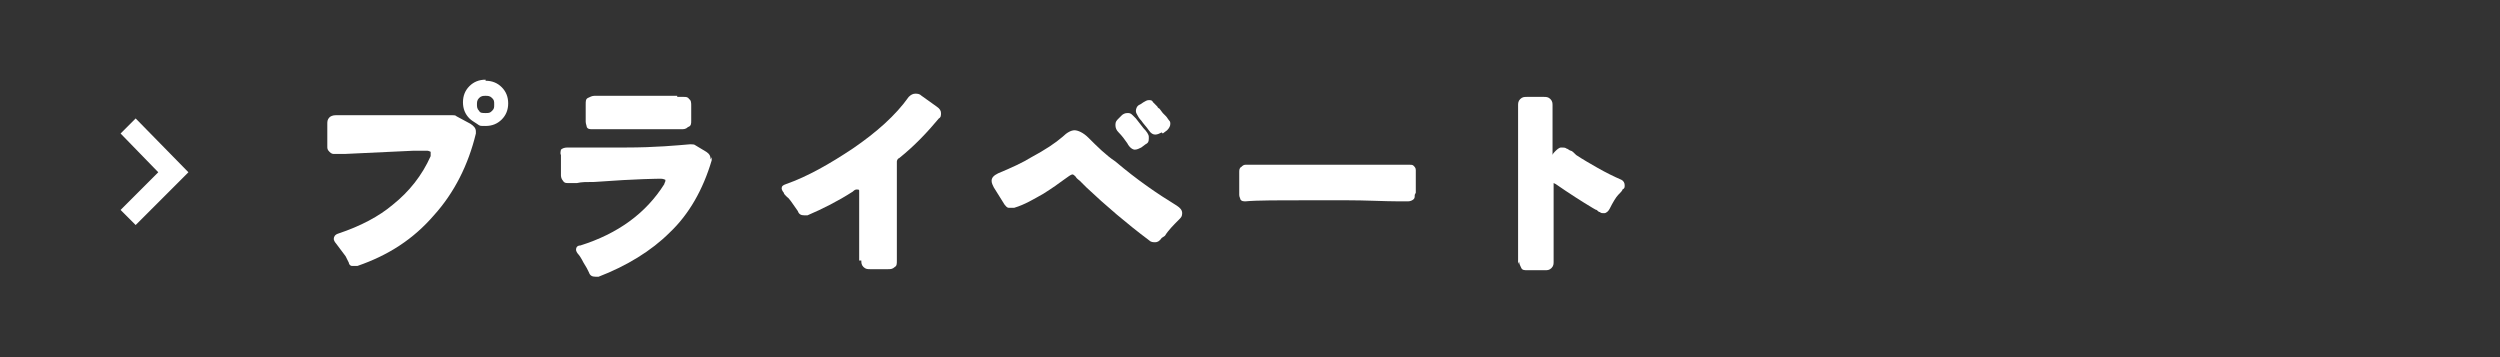
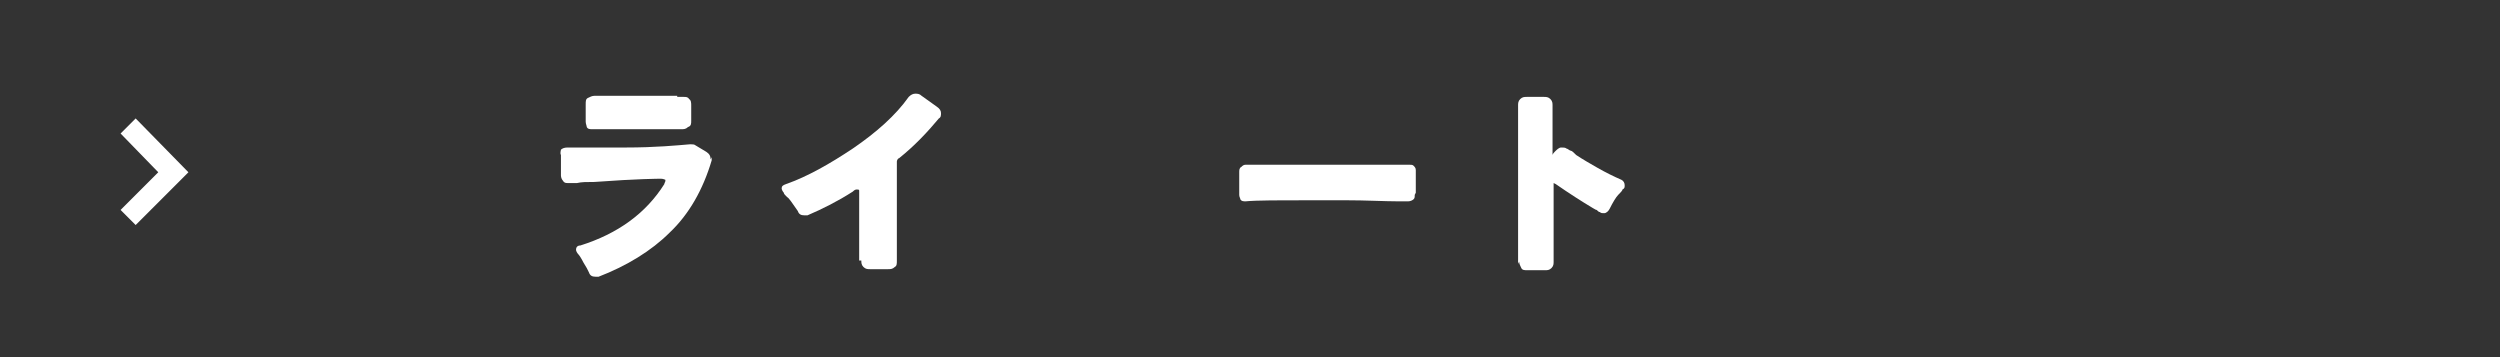
<svg xmlns="http://www.w3.org/2000/svg" id="_レイヤー_2" viewBox="0 0 232.2 33.2">
  <rect x="0" y="0" width="232.2" height="33.2" fill="#333333" stroke="none" />
  <g id="_レイヤー_7">
-     <path d="M31.5,14.3h-.4c-.2,0-.3,0-.5-.2s-.2-.3-.2-.5c0-1.3,0-2,0-2.1,0-.2,0-.4.2-.6.1-.1.3-.2.6-.2h0c.6,0,1.3,0,2,0h1.8c2.4,0,4,0,4.7,0,.7,0,1.2,0,1.5,0,.3,0,.5,0,.6,0,.1,0,.2,0,.2,0,.2,0,.3,0,.4.1l1.3.7c.3.2.5.4.5.7s0,.1,0,.2c-.7,2.9-2,5.5-3.9,7.6-1.9,2.2-4.2,3.7-7.1,4.7,0,0-.2,0-.3,0s-.2,0-.2,0c-.2,0-.3-.2-.3-.3,0,0-.1-.2-.3-.6-.3-.4-.6-.8-.9-1.2-.1-.1-.2-.3-.2-.4,0-.2.1-.4.4-.5,2.1-.7,3.8-1.6,5.1-2.7,1.5-1.2,2.7-2.7,3.5-4.5,0-.2,0-.3,0-.4,0,0-.2-.1-.3-.1s-.1,0-.4,0c-.2,0-.5,0-.9,0l-6.4.3c-.1,0-.2,0-.3,0ZM45.1,7.5c.6,0,1.1.2,1.5.6.4.4.6.9.6,1.5s-.2,1.1-.6,1.5c-.4.4-.9.6-1.5.6s-.5,0-.8-.2-.5-.3-.7-.5c-.4-.4-.6-.9-.6-1.5s.2-1.1.6-1.5c.4-.4.9-.6,1.5-.6ZM44.5,10.3c.1.2.3.2.6.2s.4,0,.6-.2c.2-.2.2-.3.2-.6s0-.4-.2-.6c-.2-.2-.4-.2-.6-.2s-.4,0-.6.2-.2.4-.2.6,0,.4.2.6Z" fill="#fff" />
    <path d="M66.1,14.6c0,0,0,.2,0,.3-.8,2.7-2.1,5-3.9,6.7-1.7,1.7-4,3.1-6.6,4.1,0,0-.2,0-.3,0-.3,0-.5-.1-.6-.4l-.2-.4-.3-.5c-.2-.4-.4-.7-.5-.8-.1-.1-.2-.3-.2-.4,0-.2.1-.4.4-.4,3.5-1.1,6.1-3,7.8-5.7,0-.1.1-.2.1-.3s0,0,0-.1c0,0-.2-.1-.4-.1s-2.1,0-6.2.3c-.7,0-1.2,0-1.6.1-.3,0-.5,0-.6,0s-.2,0-.2,0c0,0-.1,0-.1,0-.1,0-.3,0-.4-.2-.1-.1-.2-.3-.2-.5v-1.9c-.1-.2,0-.4,0-.5.1-.1.3-.2.6-.2h.9c.3,0,.6,0,1,0s1.4,0,3.5,0c2.8,0,4.8-.2,6-.3.2,0,.4,0,.5.1l1,.6c.3.2.4.4.4.7ZM62.9,9h.6c.2,0,.4,0,.5.2.2.1.2.4.2.6v1.4c0,.3,0,.5-.3.6-.2.2-.4.2-.6.2s0,0,0,0c-.5,0-1.2,0-1.9,0h-5.8s-.6,0-.6,0c-.2,0-.4,0-.5-.2,0-.1-.1-.3-.1-.5v-1.6c0-.3,0-.5.2-.6.2-.1.4-.2.6-.2h0c.5,0,1.2,0,2,0h5.7Z" fill="#fff" />
    <path d="M79.8,24.2v-6.1c0-.2,0-.3,0-.4s-.1-.1-.2-.1-.2,0-.4.2c-1.4.9-2.8,1.6-4.2,2.2-.1,0-.2,0-.3,0-.3,0-.5-.1-.6-.4-.5-.7-.8-1.2-1-1.3-.2-.2-.3-.3-.3-.4-.1-.1-.2-.3-.2-.4,0-.2.1-.3.4-.4,2-.7,4.1-1.9,6.2-3.3,2.2-1.5,4-3.1,5.2-4.8.2-.2.4-.3.6-.3s.4,0,.6.2l1.4,1c.3.2.4.4.4.6s0,.4-.2.5c-1,1.2-2.2,2.5-3.7,3.7-.1,0-.2.2-.2.3v9.2c0,.3,0,.5-.2.6-.2.2-.4.2-.6.2h-1.7c-.2,0-.4,0-.6-.2-.2-.2-.2-.4-.2-.6Z" fill="#fff" />
-     <path d="M107.9,22.1c-.2.3-.4.4-.6.4s-.4,0-.6-.2c-2-1.5-4-3.2-5.8-4.9-.3-.3-.5-.5-.6-.6-.1-.1-.3-.2-.4-.4-.1-.1-.2-.2-.3-.2-.1,0-.4.2-.8.5-.4.3-1.1.8-1.9,1.3-.9.5-1.7,1-2.7,1.3-.2,0-.3,0-.3,0s0,0,0,0c0,0-.1,0-.2,0-.2,0-.3-.2-.4-.3l-1-1.6c-.1-.2-.2-.4-.2-.6,0-.3.2-.5.6-.7,1.2-.5,2.3-1,3.1-1.5,1.3-.7,2.2-1.3,2.9-1.9.4-.4.8-.6,1.1-.6s.8.2,1.3.7c.8.8,1.6,1.6,2.5,2.2,2,1.7,3.9,3,5.7,4.1.3.2.5.4.5.7s-.1.4-.3.6c-.5.5-1,1-1.3,1.5ZM106.7,12.9h0c0,.3-.1.4-.3.5l-.4.3c-.2.1-.4.2-.6.2s-.5-.2-.7-.6c-.2-.3-.5-.7-.8-1-.2-.2-.3-.4-.3-.7s.1-.4.3-.6l.3-.3c.1-.1.3-.2.5-.2s.3,0,.5.2l.3.3.7.9c.3.3.5.6.5.8ZM107.9,12.3c-.2.1-.4.2-.6.2s-.4-.1-.6-.4c-.2-.3-.5-.6-.7-.9,0,0-.2-.2-.3-.4-.1-.2-.2-.3-.2-.5s.1-.5.4-.6l.3-.2c.2-.1.3-.2.5-.2s.3,0,.4.2l.4.4s0,.1.2.2l.3.4c0,0,.2.2.3.3.1.1.2.3.3.4s.1.2.1.3c0,.2-.1.4-.3.6l-.4.3Z" fill="#fff" />
    <path d="M131.4,18.1c0,.2,0,.3-.1.4-.1.1-.3.2-.5.2h-1c-1.2,0-2.9-.1-4.9-.1h-2.9c-3.2,0-5.3,0-6.3.1h0c-.2,0-.4,0-.5-.2,0-.1-.1-.2-.1-.4v-1.6s0-.5,0-.5h0c0-.2,0-.4.2-.5.1-.1.2-.2.4-.2h.8c.6,0,1.4,0,2.2,0h2.9s.8,0,.8,0h1.5s.8,0,.8,0c2.2,0,3.9,0,5.2,0h1c.2,0,.3,0,.4.1.1.1.2.2.2.4h0v2.1Z" fill="#fff" />
    <path d="M141,24.5v-14.7c0-.2,0-.4.2-.6.2-.2.4-.2.6-.2h1.6c.2,0,.4,0,.6.2.2.2.2.4.2.6v4.6s0-.1.2-.3c.2-.2.4-.4.6-.4s.4,0,.5.1c.1,0,.3.2.4.2.1,0,.3.2.5.4.6.4,1.3.8,2,1.2.7.4,1.5.8,2.2,1.1.2.1.3.3.3.5s0,.3-.2.4c0,.1-.2.3-.4.5-.2.2-.5.7-.8,1.3-.1.2-.3.4-.5.4s-.3,0-.4-.1c-.1,0-.2-.1-.3-.2-.1,0-.2-.1-.4-.2-1-.6-2.1-1.3-3.4-2.2,0,0-.2-.1-.2-.1s0,0,0,0c0,0,0,.1,0,.2v7.1c0,.2,0,.4-.2.6-.2.2-.4.2-.6.2h-1.6c-.3,0-.5,0-.6-.2s-.2-.4-.2-.6Z" fill="#fff" />
    <polygon points="12.6 20.9 11.2 19.5 14.7 16 11.2 12.4 12.6 11 17.5 16 12.6 20.9" fill="#fff" />
    <rect width="232.2" height="33.2" fill="none" />
  </g>
</svg>